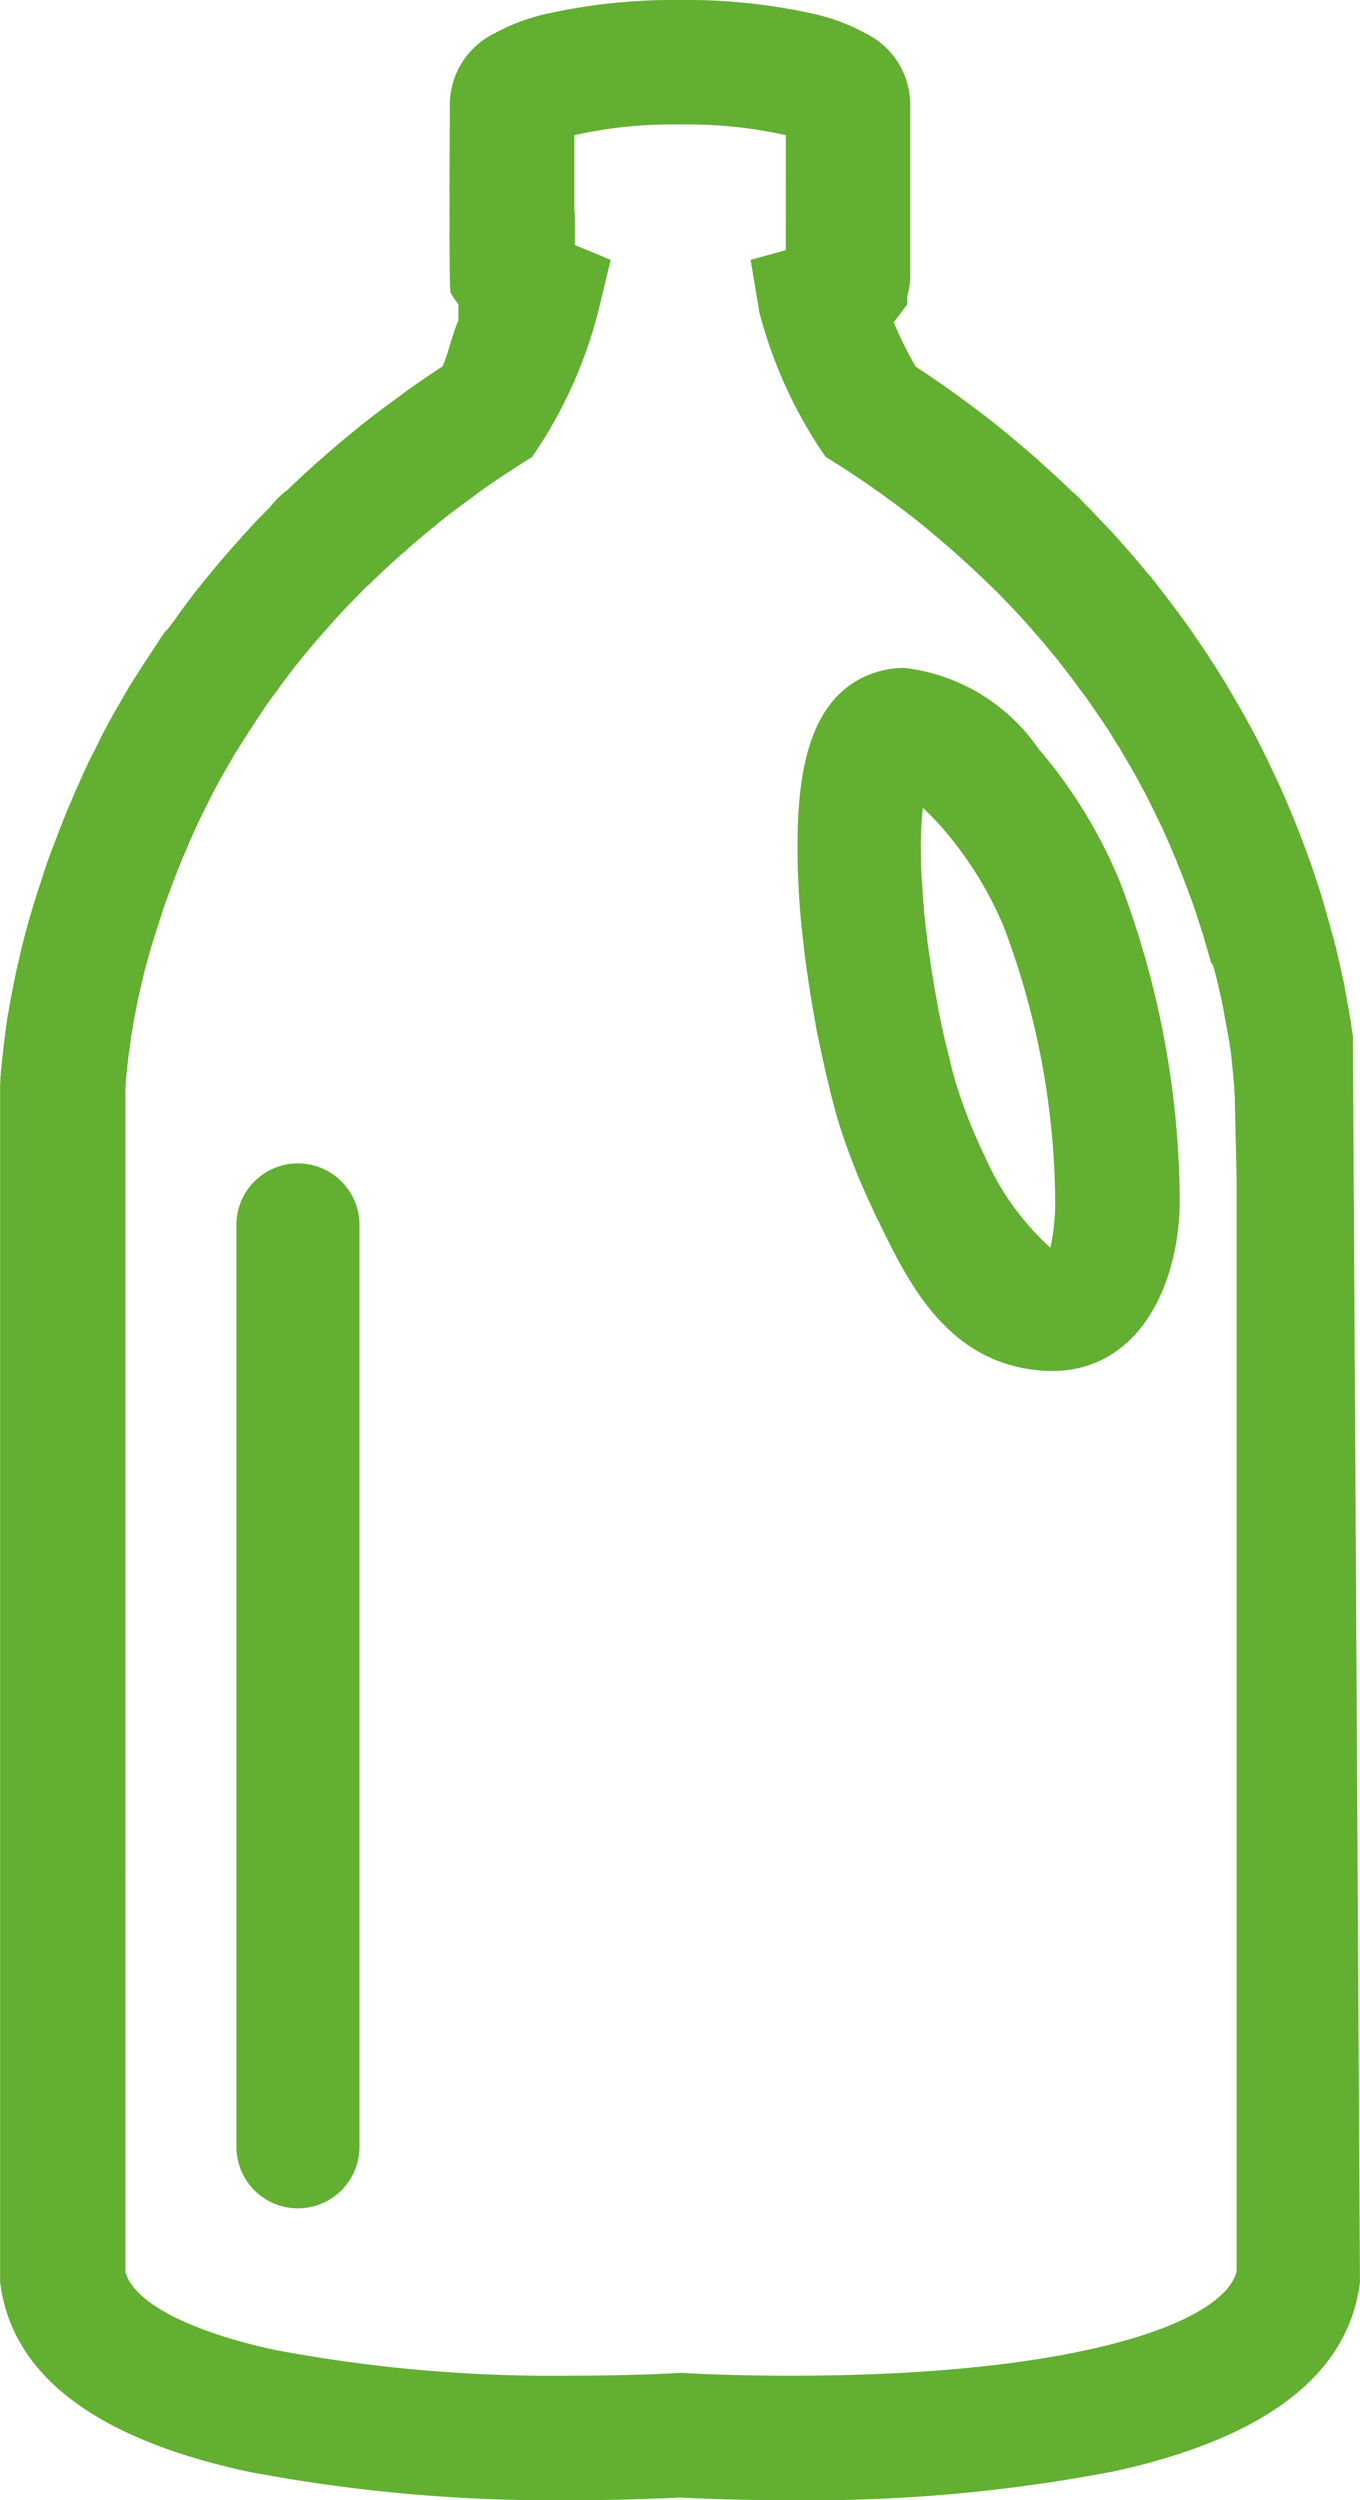
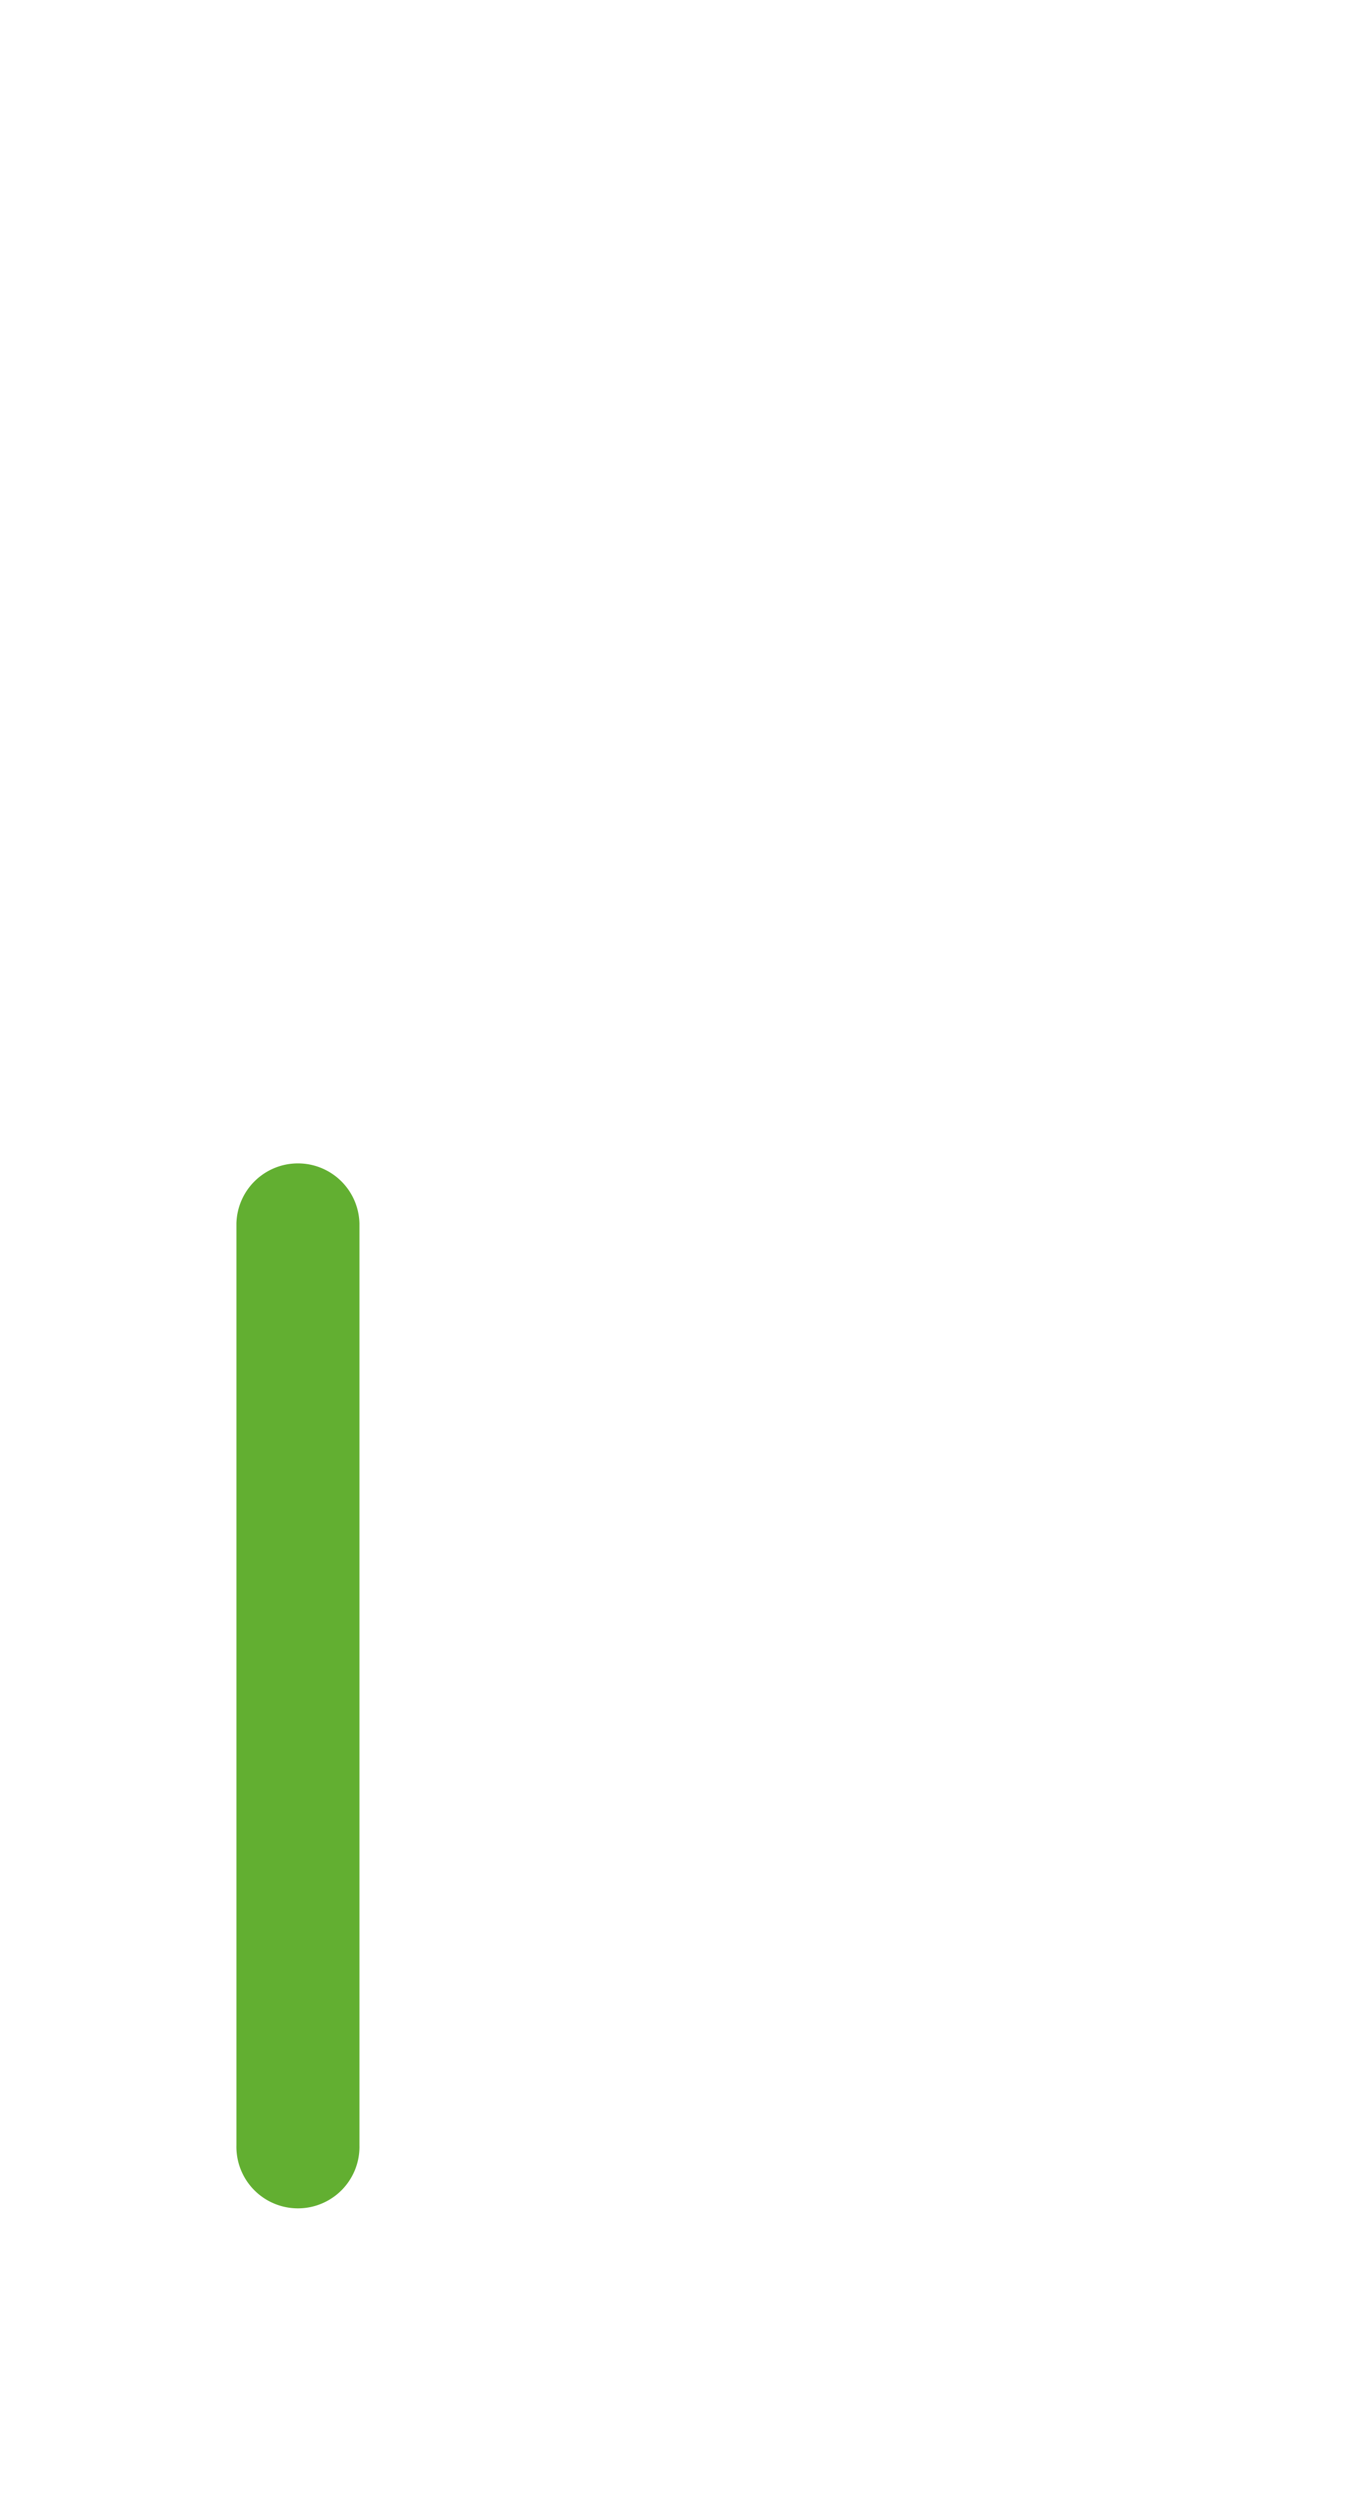
<svg xmlns="http://www.w3.org/2000/svg" width="32.795" height="60.256" viewBox="0 0 32.795 60.256">
  <g id="noun-bottle-6193299" transform="translate(-27.8 -4.83)">
-     <path id="Trazado_9779" data-name="Trazado 9779" d="M44.2,4.83a14.1,14.1,0,0,1,3.222.334,4.773,4.773,0,0,1,1.263.476,1.916,1.916,0,0,1,1.065,1.684v4.148a1.719,1.719,0,0,1-.072.493v.2l-.295.393-.03.045a8.981,8.981,0,0,0,.53,1.065c.259.168.519.346.79.537.1.072.2.141.277.2.252.186.512.377.769.579l.222.178c.257.211.512.425.757.637.063.051.119.1.17.149.263.238.533.484.791.733a2.14,2.14,0,0,1,.247.238c.118.114.224.226.32.328s.212.219.311.325c.117.125.231.252.34.376l.263.3c.089.1.17.2.242.287l.077.094c.089.1.19.222.293.362.031.041.07.092.112.145s.1.127.154.2c.084.108.157.21.223.3l.04.054c.08.108.17.23.255.354.028.04.055.081.083.123l.049.073c.209.3.406.6.587.9.045.068.1.148.151.243l.107.184.111.191c.043.07.077.132.106.184l.03.054c.069.116.126.223.177.318l.054.1c.065.113.117.217.159.3l.219.439.02.048c.007.016.016.034.025.051l.048.1c.074.15.137.29.2.425l.086.193c.217.5.411.983.577,1.445l.058.155c.048.131.094.266.144.423l.033.1.022.069.022.065c.032.1.068.2.1.324.018.057.031.107.04.142l.021.072c.031.11.061.214.092.319l.016.059.032.128c.032.111.06.212.083.3a1.622,1.622,0,0,1,.046.185l.025.107c.043.183.087.372.126.564a1.735,1.735,0,0,1,.043.207c.006.034.012.067.018.1s.011.064.018.1l.014.064,0,.034c0,.019.009.045.015.075.02.093.034.176.045.245s.029.153.037.217.014.095.019.129c0,.015,0,.029.006.044l.008.046c0,.024.01.058.016.1h0l.17,30.05-.017.112c-.329,2.162-2.324,3.657-5.929,4.444a38.959,38.959,0,0,1-7.8.692c-1.355,0-2.348-.048-2.648-.065-.3.016-1.283.064-2.628.064a39.109,39.109,0,0,1-7.813-.692c-3.614-.786-5.612-2.282-5.939-4.445l-.017-.111V31.061c0-.066,0-.122.007-.16v-.107l.008-.038,0-.049c0-.05.01-.1.016-.156,0-.02,0-.041.007-.062,0-.05.007-.094.011-.129v-.014l.012-.093c.006-.046.011-.1.017-.149,0-.033.007-.064.011-.095l.011-.1c.006-.045.013-.093.022-.142l0-.021.006-.051.012-.059c0-.01,0-.021,0-.031,0-.026.009-.058.015-.1.008-.067.019-.152.039-.247l.028-.155c.012-.088.027-.168.041-.235s.021-.108.029-.15c0-.02.009-.039.012-.059l.009-.048.039-.2c.031-.155.065-.3.1-.447l.017-.074c.014-.067.031-.152.057-.247s.049-.2.082-.317c.016-.06.033-.119.049-.184l.006-.023c.017-.064.036-.128.055-.192.01-.034.021-.068.03-.1l.012-.044.014-.043c.007-.021.013-.042.019-.063.013-.043.028-.1.048-.157l.049-.155c.015-.047.03-.093.045-.141l.009-.027.034-.1.04-.122.014-.045c.028-.091.062-.2.106-.32.016-.047.034-.095.052-.142.008-.022.017-.044.024-.066l.023-.064.079-.207c.072-.19.146-.386.231-.591.011-.031.027-.074.049-.125.044-.11.088-.208.128-.3l.021-.047c.035-.088.074-.18.116-.272s.086-.2.121-.27c.015-.031.03-.063.045-.1l.029-.062c.016-.033.031-.066.047-.1.027-.059.055-.118.084-.176l.016-.031c.048-.091.1-.192.152-.3.058-.124.113-.232.171-.334.067-.133.135-.255.2-.374l.009-.017.09-.155.073-.126.022-.038c.023-.038.051-.087.08-.138.038-.067.081-.142.129-.222l.069-.107c.04-.062.078-.12.108-.17l.021-.033c.128-.2.263-.408.425-.651.079-.125.16-.244.233-.349L31.838,20c.028-.036.061-.082.1-.131s.082-.115.13-.178c.082-.118.164-.228.244-.334l.008-.011.069-.092c.065-.087.139-.184.222-.286l.259-.319c.1-.118.2-.241.313-.371l.075-.087c.065-.075.138-.16.219-.249.093-.106.192-.218.295-.328.127-.142.253-.275.386-.408l.119-.122L34.354,17a2.158,2.158,0,0,1,.271-.278l.069-.059.027-.018.018-.014c.258-.249.52-.491.8-.738l.078-.066c.276-.247.552-.473.811-.682.075-.064.145-.119.209-.168.231-.181.493-.378.8-.6l.051-.039c.054-.041.12-.092.2-.146.267-.188.525-.363.78-.53.1-.168.249-.817.386-1.111v-.393a1.535,1.535,0,0,1-.19-.277c-.044-.105-.016-4.56-.016-4.56A1.916,1.916,0,0,1,39.712,5.64a4.773,4.773,0,0,1,1.263-.476A14.1,14.1,0,0,1,44.2,4.83Zm2.55,3.258A10.924,10.924,0,0,0,44.2,7.83a10.783,10.783,0,0,0-2.55.258V9.959h.013v.776l.863.358-.3,1.243a10.962,10.962,0,0,1-1.417,3.242l-.177.265-.27.17c-.314.2-.628.408-.961.643l-.033.023-.068.051-.1.078c-.28.2-.514.378-.716.537l0,0c-.037.029-.083.065-.1.082l-.047.04c-.227.182-.467.378-.693.58-.056.053-.1.093-.14.121-.255.226-.494.448-.729.677l-.07.068-.045.034-.1.1-.119.122c-.052.054-.1.107-.156.159-.1.1-.19.195-.283.3l-.024.026c-.086.091-.176.194-.253.282l-.035.038c-.045.048-.1.107-.15.171l-.1.112,0,0c-.08.091-.16.188-.245.291l-.259.318c-.043.052-.092.117-.144.186l-.08.106c-.07.093-.136.181-.189.259l-.044.061c-.028.036-.061.082-.1.131s-.081.114-.128.176c-.057.083-.111.162-.154.231l-.024.037c-.151.226-.275.417-.392.6-.053.088-.106.169-.153.242l-.034.052c-.021.036-.046.079-.072.124-.035.061-.074.13-.117.2l-.079.137-.069.119c-.058.1-.112.2-.155.287l-.039.073c-.026.046-.053.1-.087.171l-.018.037c-.059.117-.119.239-.183.359-.014.029-.027.057-.04.086-.023.049-.045.1-.069.146s-.041.09-.062.134-.045.094-.054.117l-.017.043-.019.042c-.028.06-.054.121-.073.172l-.029.071-.04.09c-.033.074-.062.138-.083.191l-.018.045-.021.054-.007.017c-.072.173-.142.358-.209.536l-.074.193c-.015.044-.032.088-.048.133-.008.022-.017.044-.024.066l-.018.052c-.016.043-.036.108-.057.176l-.029.092-.034.1-.04.124-.049.154c-.015.046-.03.093-.045.14l-.009.027c-.007.021-.013.042-.019.063-.011.036-.023.079-.038.127s-.029.1-.043.149c-.009.031-.019.063-.028.094-.021.084-.042.161-.063.238l-.005.019c-.022.076-.038.138-.048.184l-.013.059-.015.051c0,.013-.009.044-.014.066l-.009.043-.023.1c-.029.126-.057.246-.079.356l-.035.176c-.01.057-.021.108-.029.149,0,.02-.009.039-.012.059l-.009.047c0,.024-.01.049-.014.072l0,.041-.056.3c0,.012,0,.025,0,.037l-.007.065-.012.059c0,.01,0,.021,0,.031,0,.029-.01.066-.017.108s-.013.087-.019.117l0,.014-.008.067-.009.075c-.005.046-.01.091-.015.134s-.008.089-.013.12c-.006.082-.014.151-.021.207l0,.019c0,.045,0,.1-.01.16l0,.028V59.581c.195.733,1.524,1.431,3.594,1.881a36.153,36.153,0,0,0,7.175.623c1.491,0,2.526-.063,2.536-.063l.093-.006.094.006c.01,0,1.054.064,2.554.064,6.971,0,10.424-1.284,10.749-2.506V33.222h0l-.046-2.03-.007-.039v-.1c-.007-.081-.015-.169-.025-.266s-.017-.179-.027-.279l-.011-.105c0-.01,0-.02,0-.031-.006-.043-.015-.1-.022-.171l0-.015-.006-.034c-.01-.059-.017-.111-.023-.15,0-.015,0-.029-.006-.044l-.036-.207c-.008-.047-.016-.1-.022-.122l-.014-.062-.005-.037c-.006-.029-.014-.07-.023-.12s-.02-.108-.028-.155c-.005-.03-.011-.062-.017-.094l0-.016-.017-.078c-.031-.159-.072-.334-.115-.52l-.049-.2c-.016-.07-.04-.155-.071-.261L57,28.029l-.032-.127c-.029-.1-.059-.2-.088-.3-.017-.056-.03-.1-.039-.139l-.021-.072c-.015-.055-.038-.121-.064-.2l-.025-.075c-.012-.037-.025-.076-.037-.114l-.022-.069-.007-.022c-.037-.116-.068-.207-.1-.3l-.065-.173c-.143-.4-.313-.825-.5-1.263l-.075-.169c-.054-.119-.1-.231-.155-.333l-.024-.05-.023-.047c-.021-.043-.048-.1-.077-.164l-.177-.355c-.03-.061-.057-.114-.078-.151l-.019-.033-.08-.148c-.04-.076-.075-.141-.108-.2l-.009-.016c-.024-.042-.047-.083-.07-.124-.011-.02-.021-.039-.033-.058l-.035-.058c-.037-.064-.073-.127-.11-.189s-.084-.143-.126-.216l-.009-.016-.048-.073-.036-.056c-.152-.252-.319-.508-.5-.762-.028-.04-.057-.084-.087-.128l-.049-.073-.009-.013c-.055-.08-.126-.177-.2-.27l-.062-.084c-.057-.08-.111-.155-.162-.22l-.028-.037c-.033-.044-.072-.094-.114-.148s-.109-.139-.168-.219c-.04-.055-.1-.123-.16-.195l-.013-.016-.1-.121c-.061-.074-.118-.144-.17-.2l-.012-.014-.249-.287c-.1-.111-.191-.215-.279-.308s-.182-.194-.263-.275l-.032-.033c-.092-.1-.178-.189-.256-.263l-.1-.1-.022-.017-.06-.059c-.242-.236-.505-.475-.784-.728l-.079-.069c-.229-.2-.467-.4-.709-.6l-.183-.147c-.222-.174-.453-.344-.7-.524l-.011-.008c-.073-.054-.135-.1-.2-.143l-.011-.008c-.333-.235-.648-.446-.961-.643l-.269-.169-.177-.264a11.017,11.017,0,0,1-1.416-3.209L45.9,11.093l.848-.235ZM49.6,20.926a4.562,4.562,0,0,1,3.236,1.942,11.868,11.868,0,0,1,1.968,3.21,21.905,21.905,0,0,1,1.445,7.652c0,2.186-1.1,4.361-3.424,4.124s-3.216-2.32-3.956-3.828l0-.008a15.636,15.636,0,0,1-.8-1.991c-.067-.207-.13-.425-.2-.706-.021-.078-.047-.171-.069-.28-.037-.149-.074-.3-.111-.453l0-.013c-.011-.047-.021-.095-.032-.143s-.018-.08-.027-.119l-.007-.031c-.016-.076-.032-.151-.048-.226s-.033-.156-.05-.235c-.021-.1-.047-.223-.066-.358-.01-.058-.021-.116-.032-.175-.017-.09-.035-.191-.053-.3l-.006-.039c0-.03-.009-.059-.014-.087-.009-.05-.019-.111-.029-.179s-.024-.159-.035-.238-.021-.147-.033-.219l-.005-.035c-.007-.048-.014-.1-.02-.146s-.013-.091-.019-.135l-.005-.041-.064-.567c0-.024,0-.047-.008-.071-.005-.046-.012-.1-.017-.166-.02-.2-.033-.391-.046-.576l-.006-.1,0-.015-.007-.063,0-.063c-.013-.251-.027-.51-.027-.769-.021-1.639.138-3.606,1.549-4.309h0A2.3,2.3,0,0,1,49.6,20.926ZM53.129,34.9a5.052,5.052,0,0,0,.115-1.177v-.009a19.016,19.016,0,0,0-1.239-6.546,8.765,8.765,0,0,0-1.295-2.162,6.253,6.253,0,0,0-.658-.706,9.664,9.664,0,0,0-.044,1.145v.02c0,.177.01.381.022.6.006.057.014.132.016.22h0c.011.166.023.338.039.5l0,.034c0,.024,0,.047.008.071,0,.043.011.094.016.152l.054.466.018.129.016.116c.016.1.028.186.041.273.009.067.019.134.03.2l.006.039c0,.03.009.059.014.087.008.049.019.109.028.177s.025.14.037.209.03.163.044.244l.005.034c.009.06.028.15.034.179l0,.008c.016.076.032.151.048.226l.047.224.028.126.026.114c.038.156.075.306.113.457l.012.047.009.048c0,.012.015.057.024.089l0,.011c.061.23.111.4.161.558a12.625,12.625,0,0,0,.647,1.6A6.434,6.434,0,0,0,53.129,34.9Z" fill="#62af31" />
    <path id="Trazado_9779-2" data-name="Trazado 9779" d="M58.167,45.1H35.951a1.234,1.234,0,0,0,0,2.467H58.167a1.234,1.234,0,1,0,0-2.467Z" transform="translate(81.318 -1.634) rotate(90)" fill="#62af31" stroke="#62af31" stroke-width="0.5" />
  </g>
</svg>